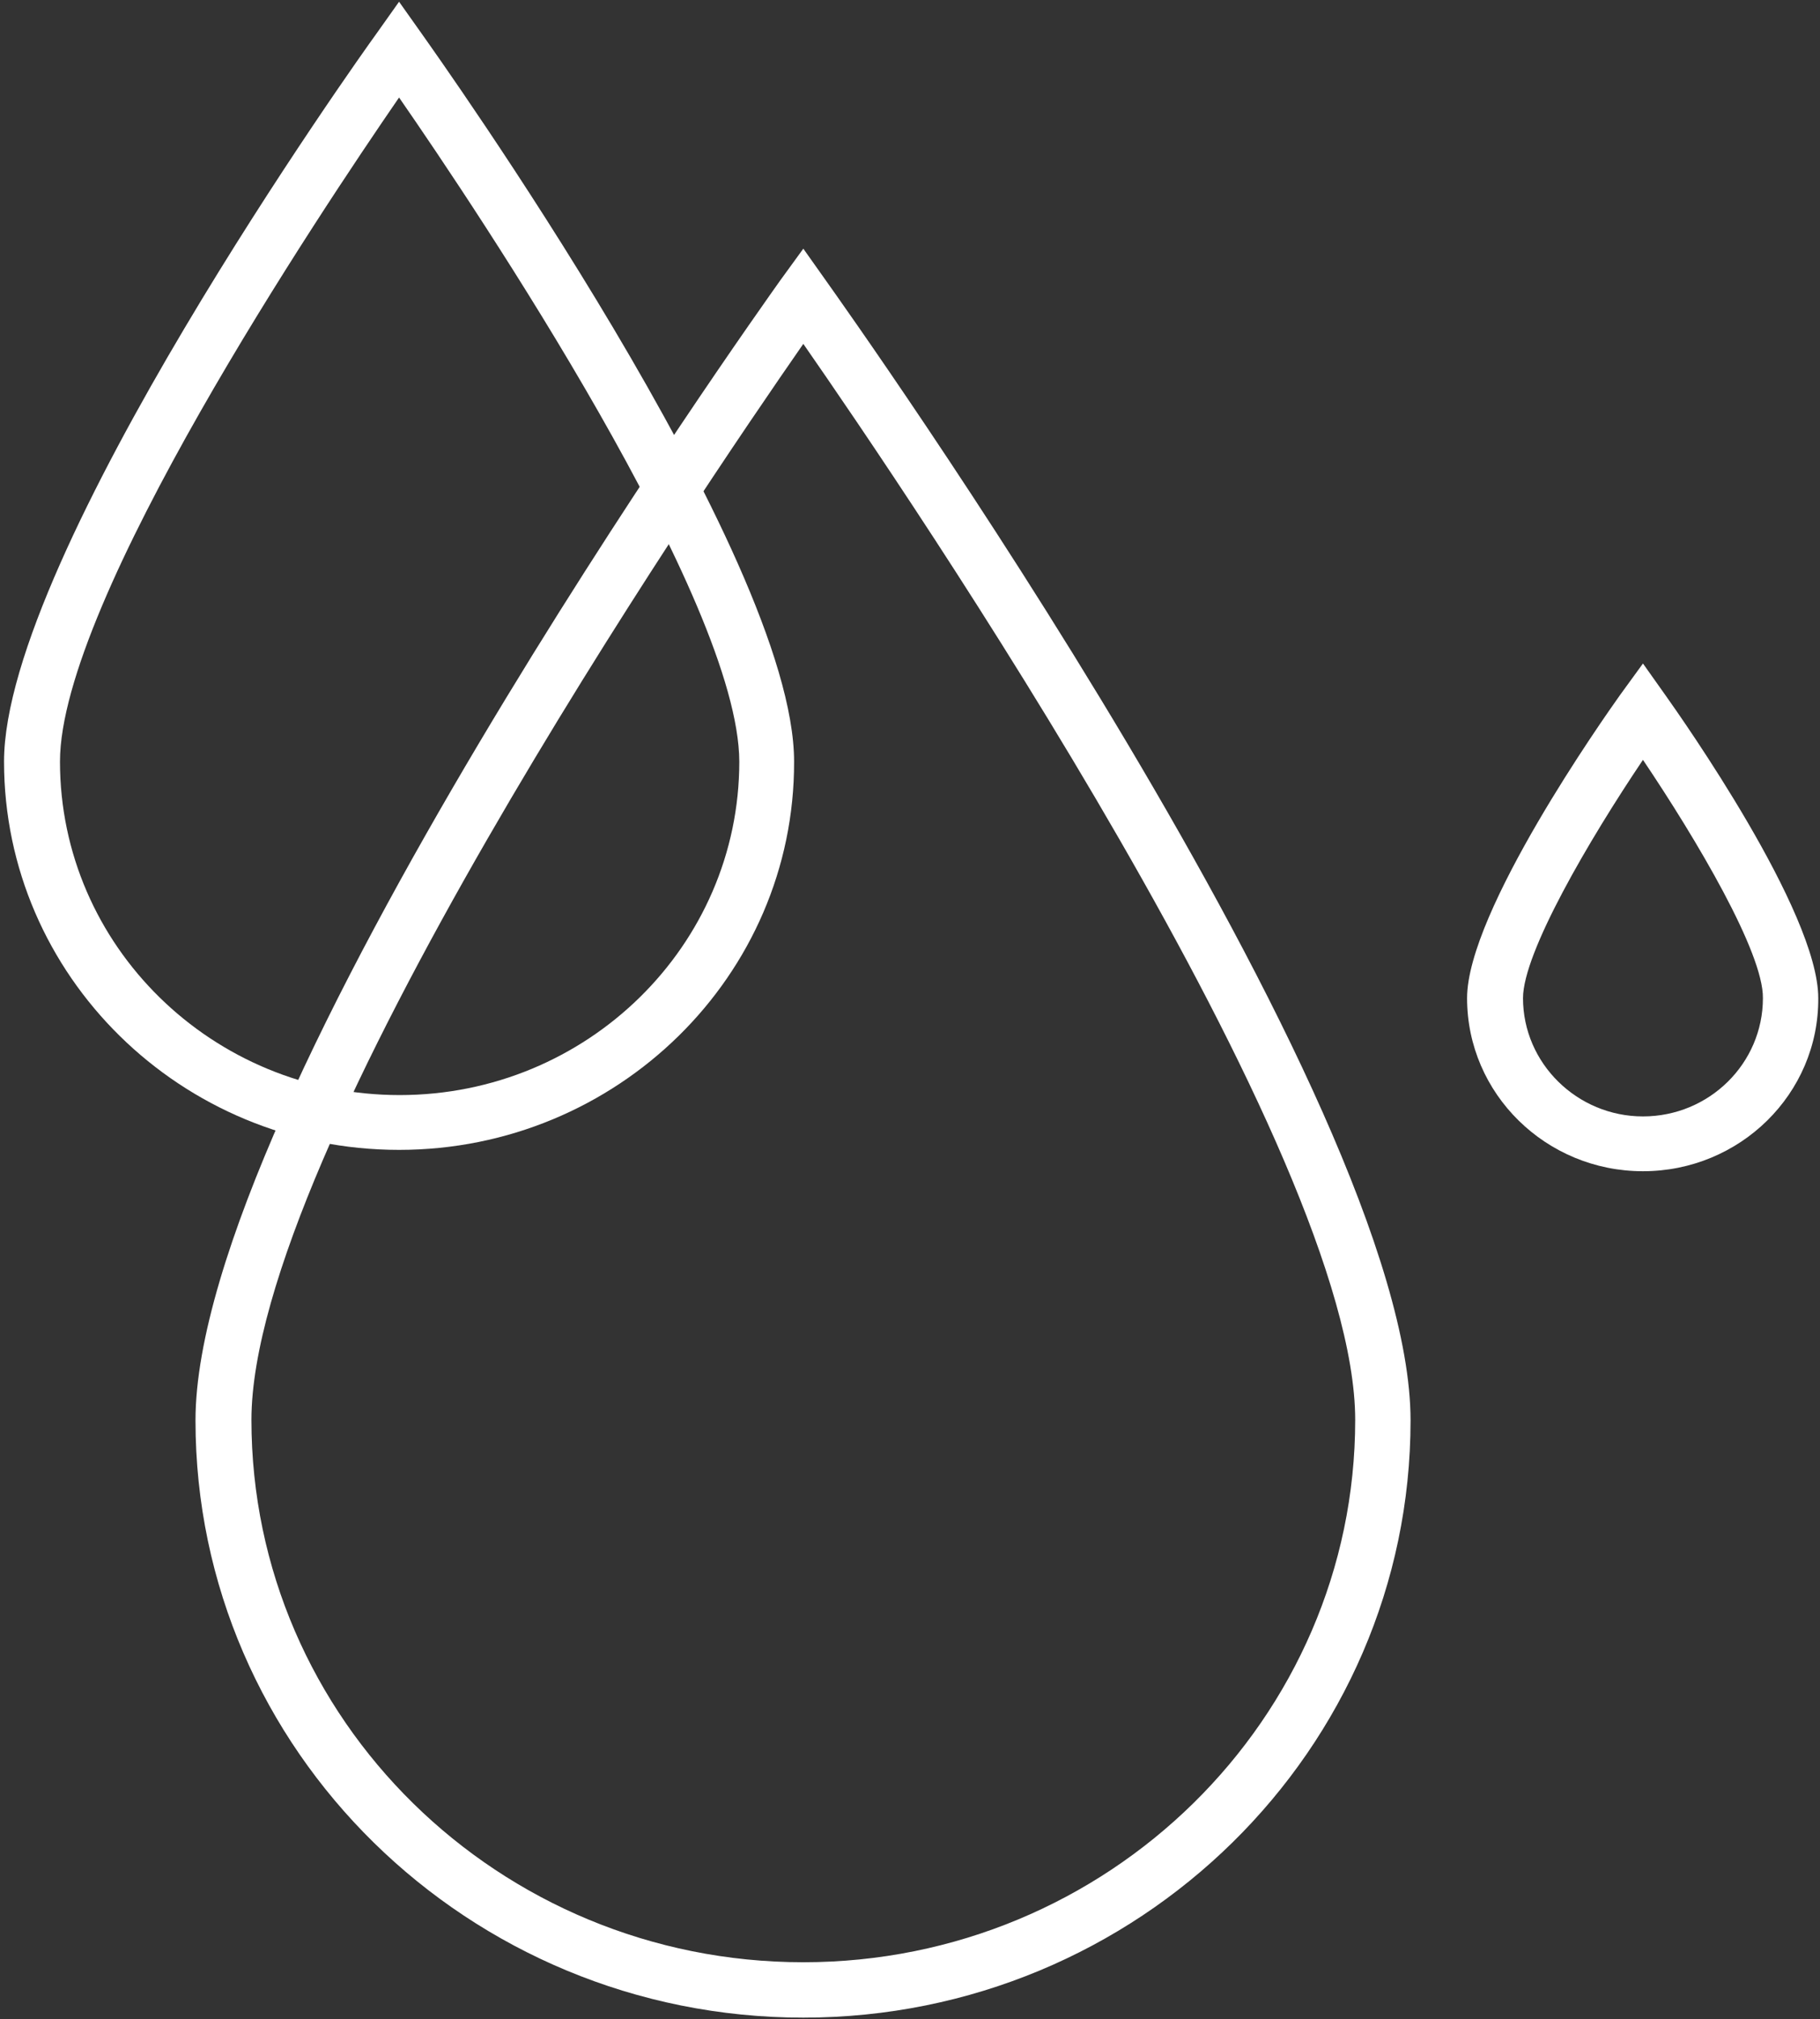
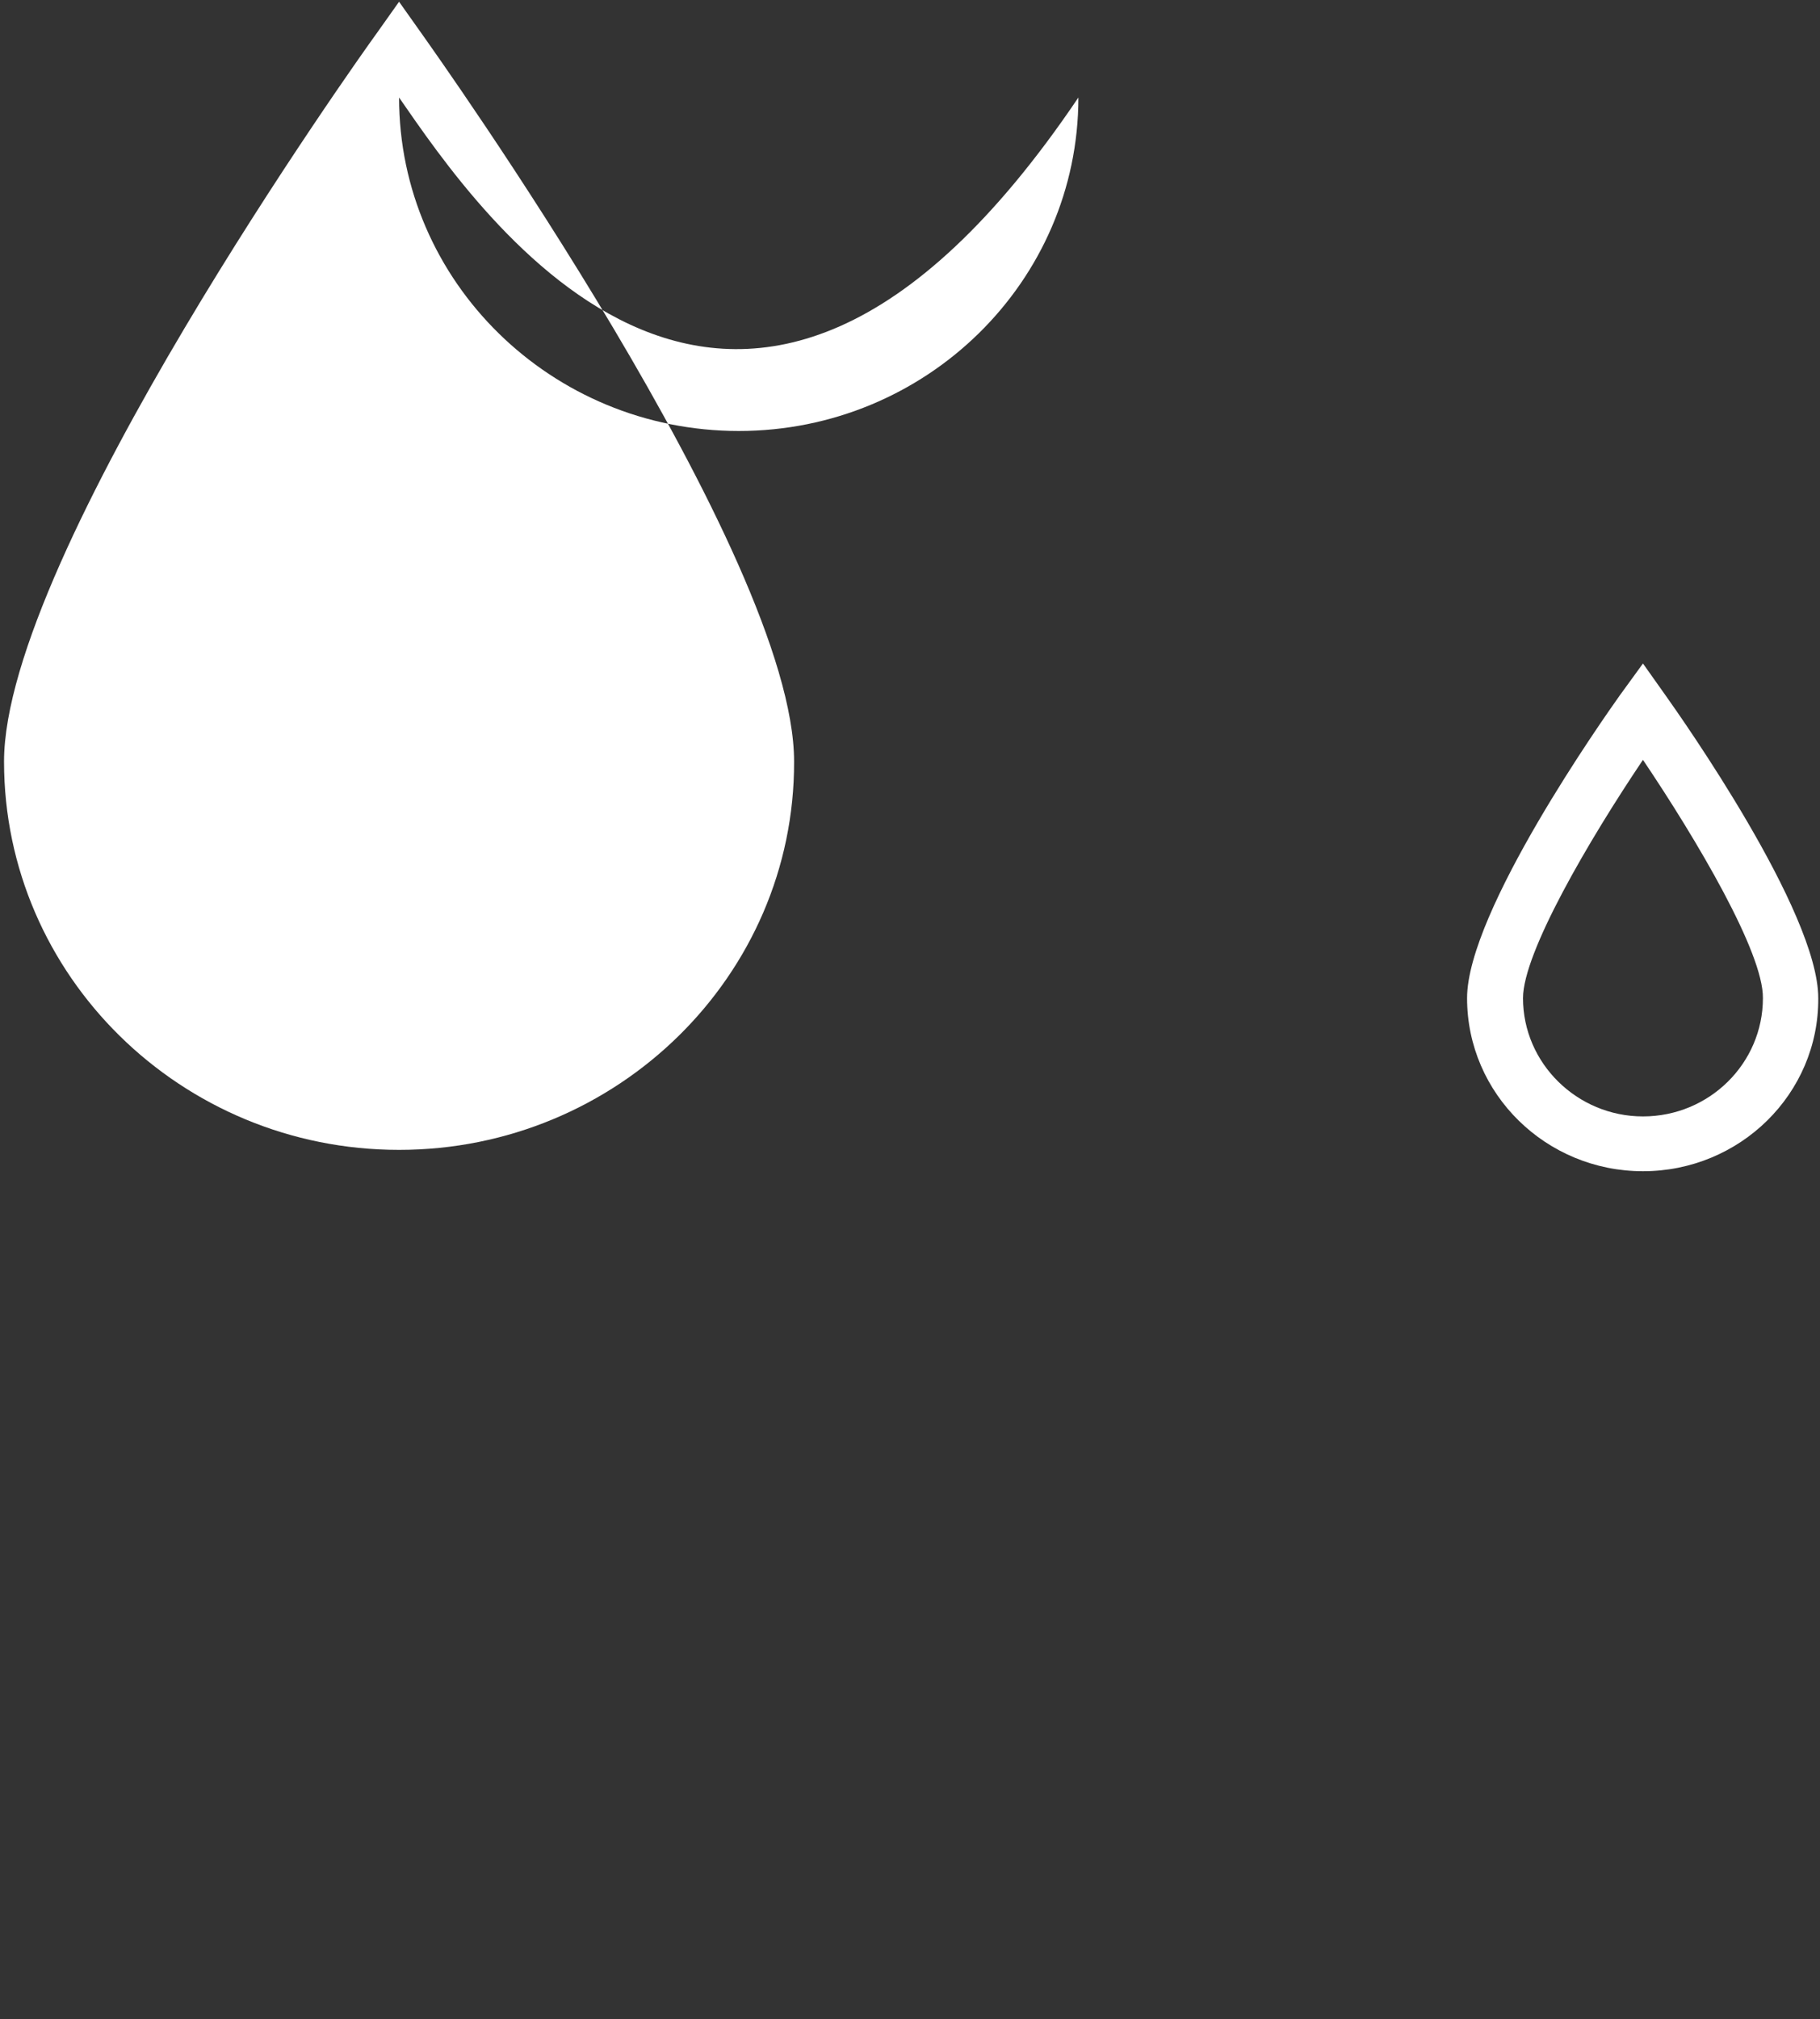
<svg xmlns="http://www.w3.org/2000/svg" version="1.1" id="Layer_1" x="0px" y="0px" viewBox="0 0 315.6 350" style="enable-background:new 0 0 315.6 350;" xml:space="preserve">
  <rect x="0" y="0" width="315.6" height="350" fill="#333333" stroke="none" />
  <style type="text/css">
	.st0{fill:#FFFFFF;}
</style>
  <g>
    <path class="st0" d="M284.9,131.7c-9.3,13.8-20.8,33.4-20.8,41.3c0,11.3,9.4,20.5,20.8,20.5c11.5,0,20.8-9.2,20.8-20.5   C305.8,165.1,294.2,145.5,284.9,131.7 M284.9,203c-16.8,0-30.5-13.4-30.5-30c0-15,23.8-48.7,26.5-52.5l4-5.5l3.9,5.5   c2.7,3.8,26.5,37.5,26.5,52.5C315.4,189.6,301.7,203,284.9,203" />
-     <path class="st0" d="M139.3,59.6c-18.5,26.6-95.7,140.1-95.7,186.5c0,51.9,42.9,94,95.7,94c52.8,0,95.7-42.2,95.7-94   C235,199.7,157.8,86.2,139.3,59.6 M139.3,349.7c-58.1,0-105.4-46.4-105.4-103.5c0-55.4,97.3-191.8,101.4-197.6l4-5.5l3.9,5.5   c4.1,5.8,101.4,142.1,101.4,197.6C244.6,303.2,197.4,349.7,139.3,349.7" />
-     <path class="st0" d="M69.2,16.9C55.5,36.8,10.4,104.2,10.4,132c0,31.9,26.4,57.8,58.9,57.8c32.5,0,58.9-25.9,58.9-57.8   C128.1,104.2,83,36.8,69.2,16.9 M69.2,199.3c-37.8,0-68.5-30.2-68.5-67.3C0.7,96.3,62.6,9.5,65.3,5.8l3.9-5.5l3.9,5.5   c2.6,3.7,64.6,90.5,64.6,126.2C137.8,169.1,107,199.3,69.2,199.3" />
+     <path class="st0" d="M69.2,16.9c0,31.9,26.4,57.8,58.9,57.8c32.5,0,58.9-25.9,58.9-57.8   C128.1,104.2,83,36.8,69.2,16.9 M69.2,199.3c-37.8,0-68.5-30.2-68.5-67.3C0.7,96.3,62.6,9.5,65.3,5.8l3.9-5.5l3.9,5.5   c2.6,3.7,64.6,90.5,64.6,126.2C137.8,169.1,107,199.3,69.2,199.3" />
  </g>
</svg>